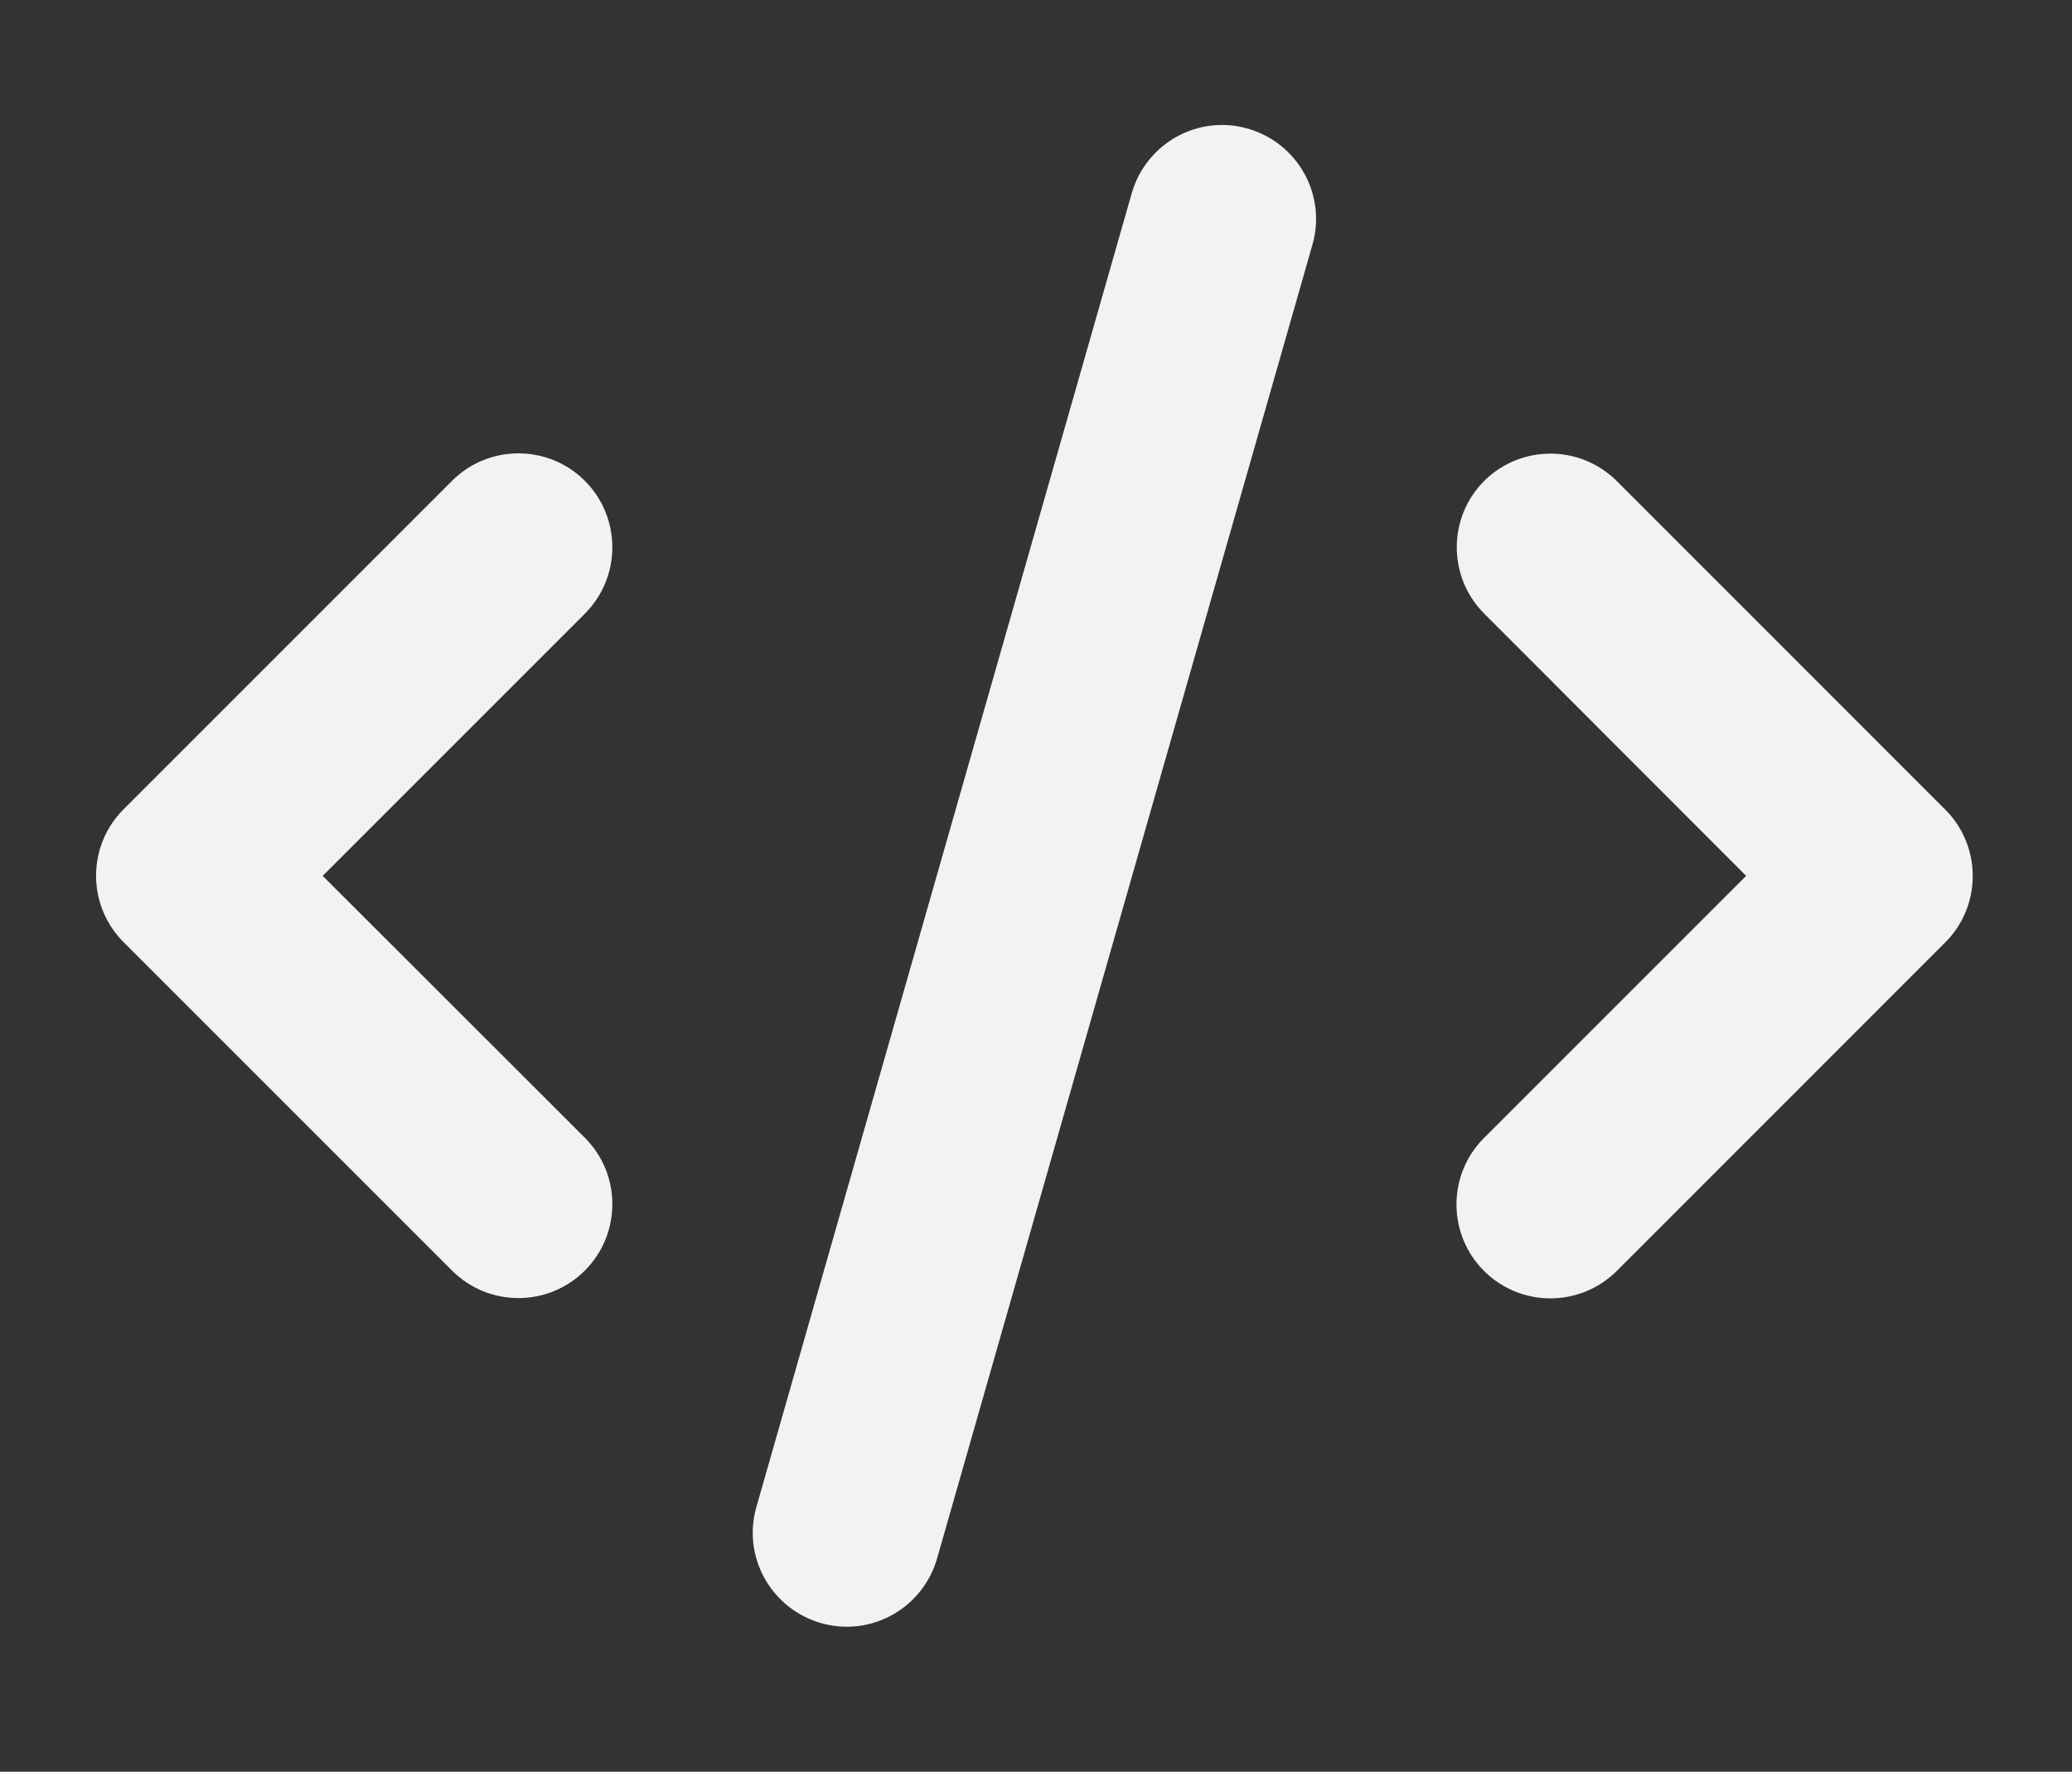
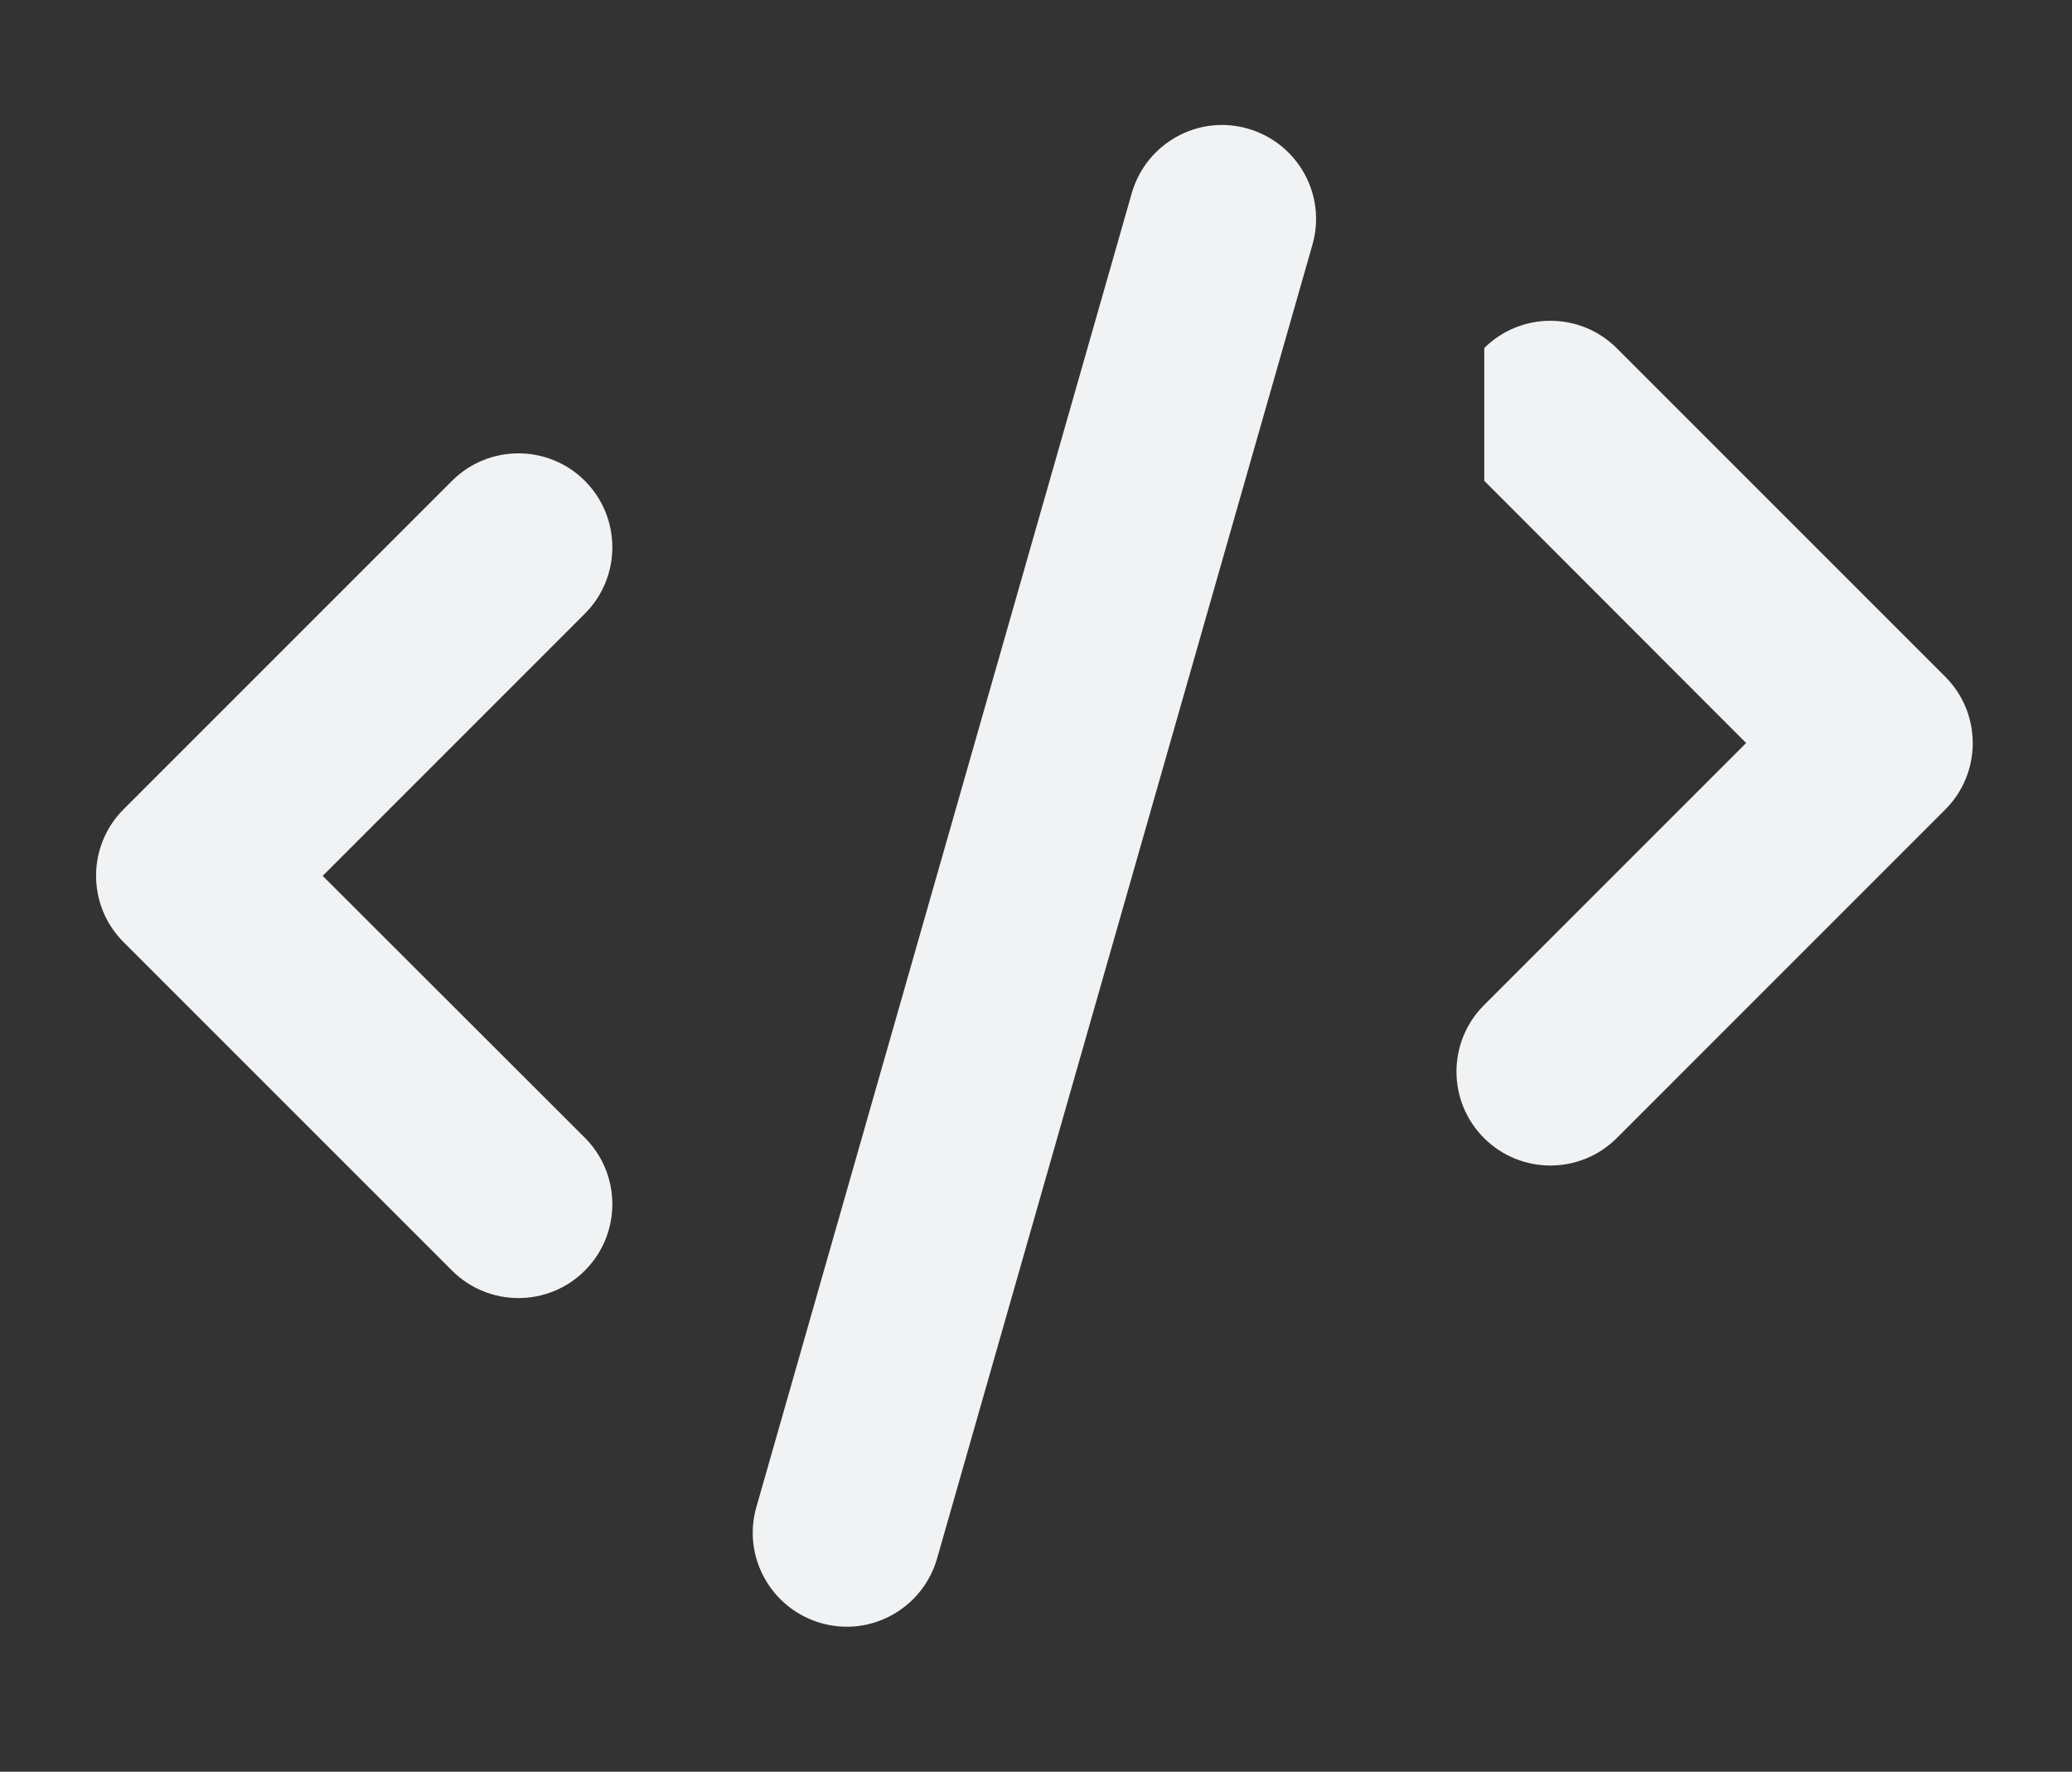
- <svg xmlns="http://www.w3.org/2000/svg" xmlns:ns1="http://www.serif.com/" width="100%" height="100%" viewBox="0 0 69 59" version="1.1" xml:space="preserve" style="fill-rule:evenodd;clip-rule:evenodd;stroke-linejoin:round;stroke-miterlimit:2;">
+ <svg xmlns="http://www.w3.org/2000/svg" width="100%" height="100%" viewBox="0 0 69 59" version="1.1" xml:space="preserve" style="fill-rule:evenodd;clip-rule:evenodd;stroke-linejoin:round;stroke-miterlimit:2;">
  <rect x="0" y="0" width="69" height="59" fill="#333333" stroke="none" />
-   <rect id="Mesa-de-trabajo1" ns1:id="Mesa de trabajo1" x="0" y="0" width="68.472" height="58.892" style="fill:none;" />
-   <path d="M41.556,4.284c-1.66,-0.479 -3.388,0.488 -3.867,2.148l-12.5,43.75c-0.478,1.66 0.489,3.389 2.149,3.867c1.66,0.479 3.388,-0.488 3.867,-2.148l12.5,-43.75c0.478,-1.66 -0.488,-3.389 -2.149,-3.867Zm7.872,11.728c-1.221,1.221 -1.221,3.203 -0,4.424l8.72,8.731l-8.73,8.73c-1.221,1.221 -1.221,3.203 -0,4.424c1.221,1.221 3.203,1.221 4.424,-0l10.937,-10.938c1.221,-1.22 1.221,-3.203 0,-4.423l-10.937,-10.938c-1.221,-1.221 -3.203,-1.221 -4.424,0l0.01,-0.01Zm-29.952,0c-1.22,-1.22 -3.203,-1.22 -4.423,0l-10.938,10.938c-1.221,1.221 -1.221,3.203 0,4.424l10.938,10.937c1.22,1.221 3.203,1.221 4.423,0c1.221,-1.221 1.221,-3.203 0,-4.424l-8.73,-8.72l8.73,-8.731c1.221,-1.221 1.221,-3.203 0,-4.424Z" style="fill:#f1f2f4;fill-rule:nonzero;" />
+   <path d="M41.556,4.284c-1.66,-0.479 -3.388,0.488 -3.867,2.148l-12.5,43.75c-0.478,1.66 0.489,3.389 2.149,3.867c1.66,0.479 3.388,-0.488 3.867,-2.148l12.5,-43.75c0.478,-1.66 -0.488,-3.389 -2.149,-3.867Zm7.872,11.728l8.72,8.731l-8.73,8.73c-1.221,1.221 -1.221,3.203 -0,4.424c1.221,1.221 3.203,1.221 4.424,-0l10.937,-10.938c1.221,-1.22 1.221,-3.203 0,-4.423l-10.937,-10.938c-1.221,-1.221 -3.203,-1.221 -4.424,0l0.01,-0.01Zm-29.952,0c-1.22,-1.22 -3.203,-1.22 -4.423,0l-10.938,10.938c-1.221,1.221 -1.221,3.203 0,4.424l10.938,10.937c1.22,1.221 3.203,1.221 4.423,0c1.221,-1.221 1.221,-3.203 0,-4.424l-8.73,-8.72l8.73,-8.731c1.221,-1.221 1.221,-3.203 0,-4.424Z" style="fill:#f1f2f4;fill-rule:nonzero;" />
</svg>